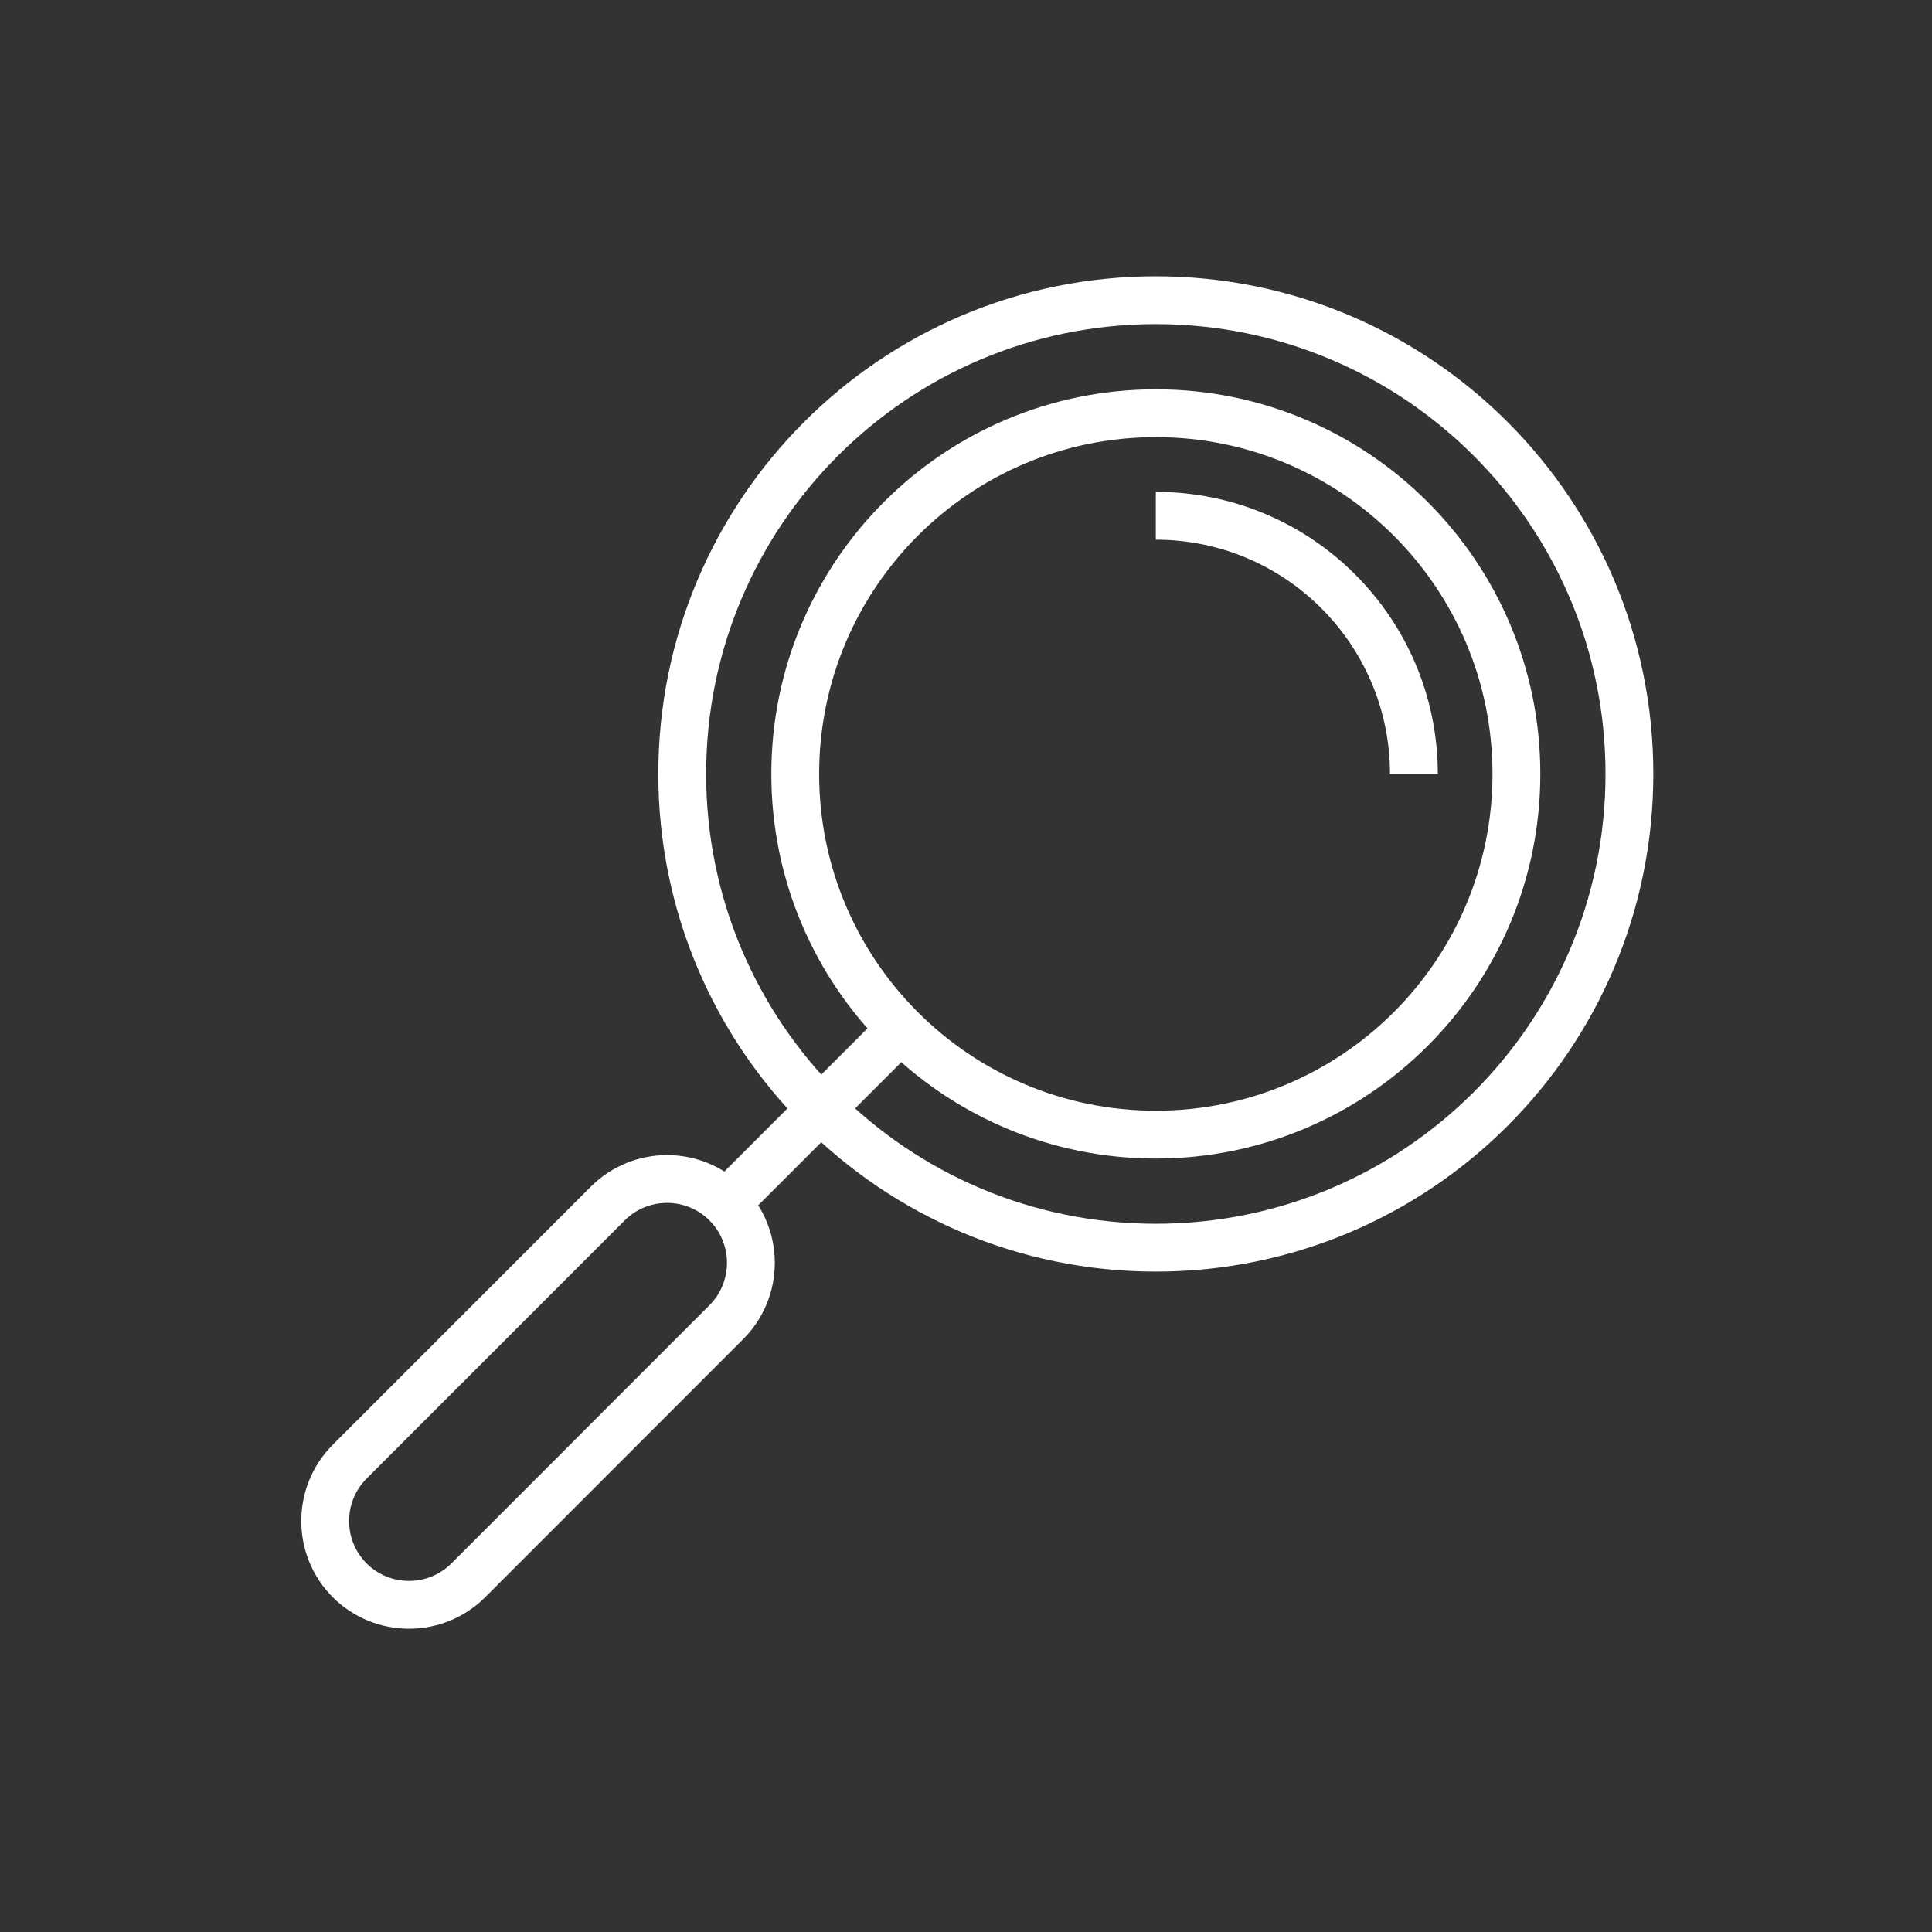
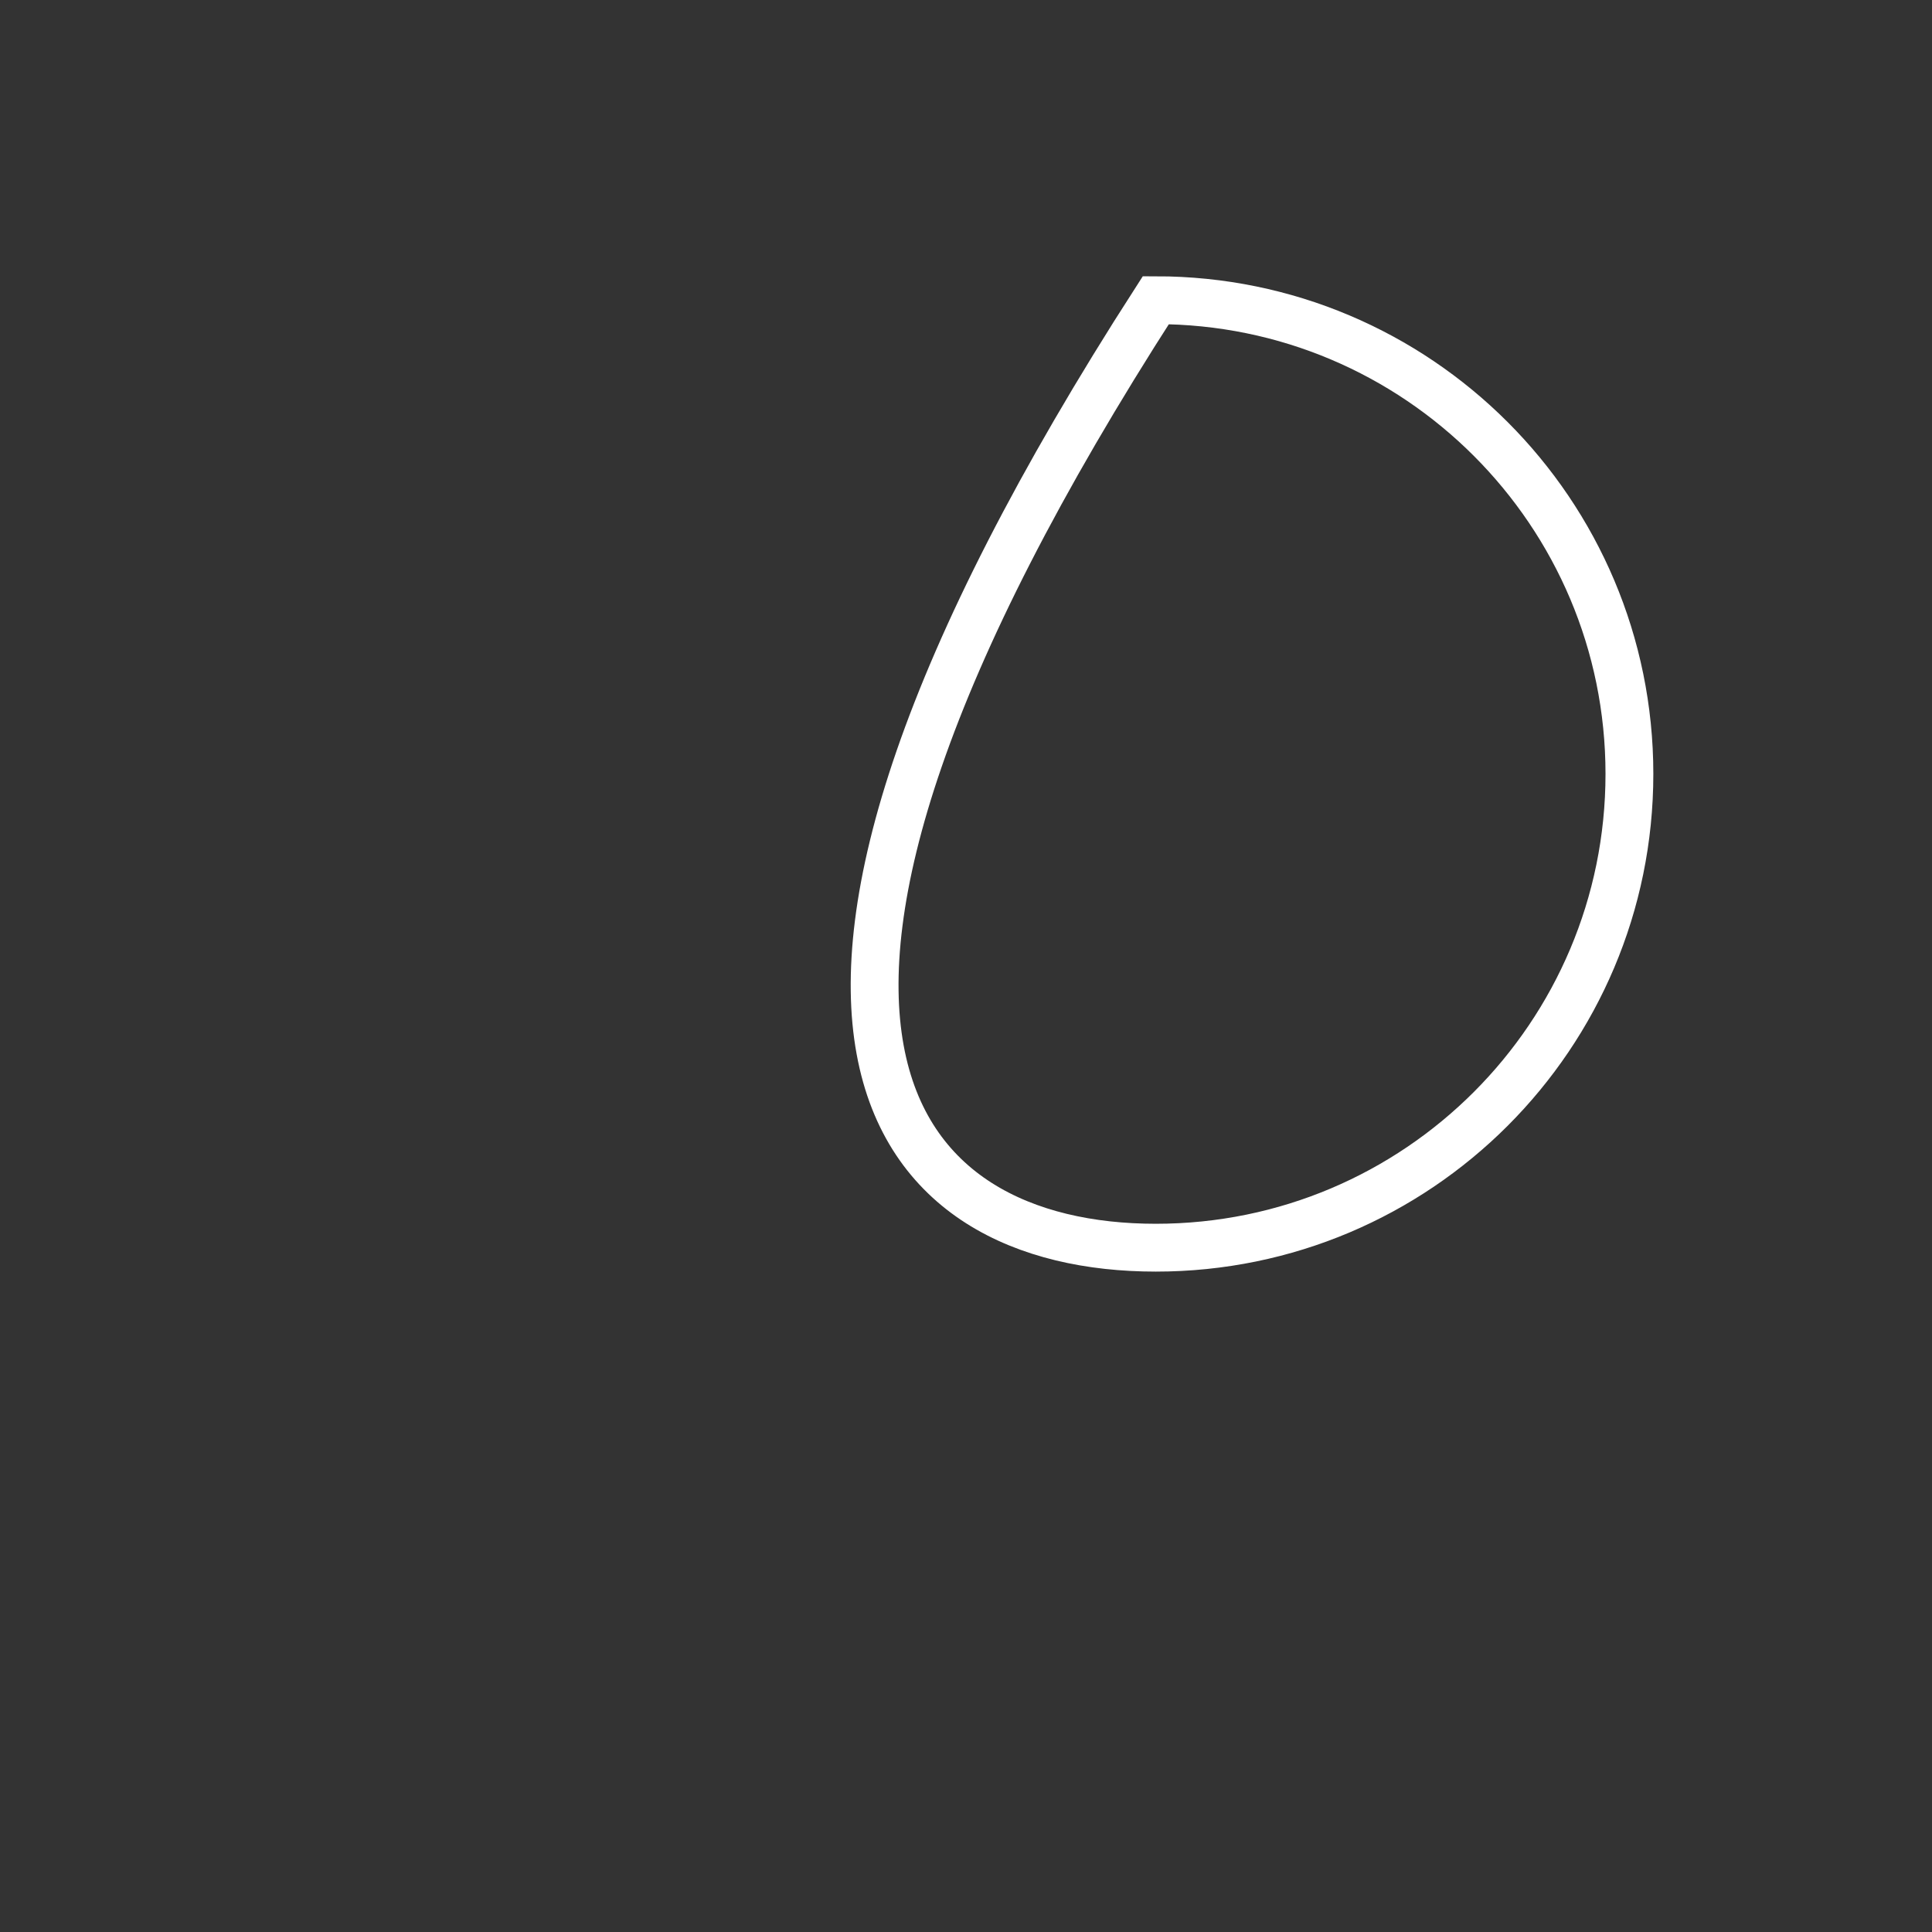
<svg xmlns="http://www.w3.org/2000/svg" width="65" height="65" viewBox="0 0 65 65" fill="none">
  <rect x="0" y="0" width="65" height="65" fill="#333333" stroke="none" />
  <g id="Group 39">
    <g id="Group">
-       <path id="Vector" d="M38.886 41.977C47.687 41.977 54.82 34.841 54.82 26.038C54.82 17.236 47.687 10.1 38.886 10.1C30.086 10.1 22.953 17.236 22.953 26.038C22.953 34.841 30.086 41.977 38.886 41.977Z" stroke="white" stroke-width="1.609" stroke-miterlimit="10" />
-       <path id="Vector_2" d="M38.886 38.173C45.586 38.173 51.018 32.74 51.018 26.038C51.018 19.336 45.586 13.903 38.886 13.903C32.186 13.903 26.755 19.336 26.755 26.038C26.755 32.74 32.186 38.173 38.886 38.173Z" stroke="white" stroke-width="1.609" stroke-miterlimit="10" />
-       <path id="Vector_3" d="M38.886 17.353C43.681 17.353 47.569 21.242 47.569 26.038" stroke="white" stroke-width="1.609" stroke-miterlimit="10" />
-       <path id="Vector_4" d="M30.305 34.617L24.438 40.485" stroke="white" stroke-width="1.609" stroke-miterlimit="10" />
-       <path id="Vector_5" d="M11.765 53.168C10.666 52.068 10.666 50.276 11.765 49.176L20.448 40.491C21.547 39.391 23.339 39.391 24.438 40.491C25.538 41.591 25.538 43.382 24.438 44.482L15.755 53.168C14.656 54.267 12.864 54.267 11.765 53.168Z" stroke="white" stroke-width="1.609" stroke-miterlimit="10" />
+       <path id="Vector" d="M38.886 41.977C47.687 41.977 54.82 34.841 54.82 26.038C54.82 17.236 47.687 10.1 38.886 10.1C22.953 34.841 30.086 41.977 38.886 41.977Z" stroke="white" stroke-width="1.609" stroke-miterlimit="10" />
    </g>
  </g>
</svg>